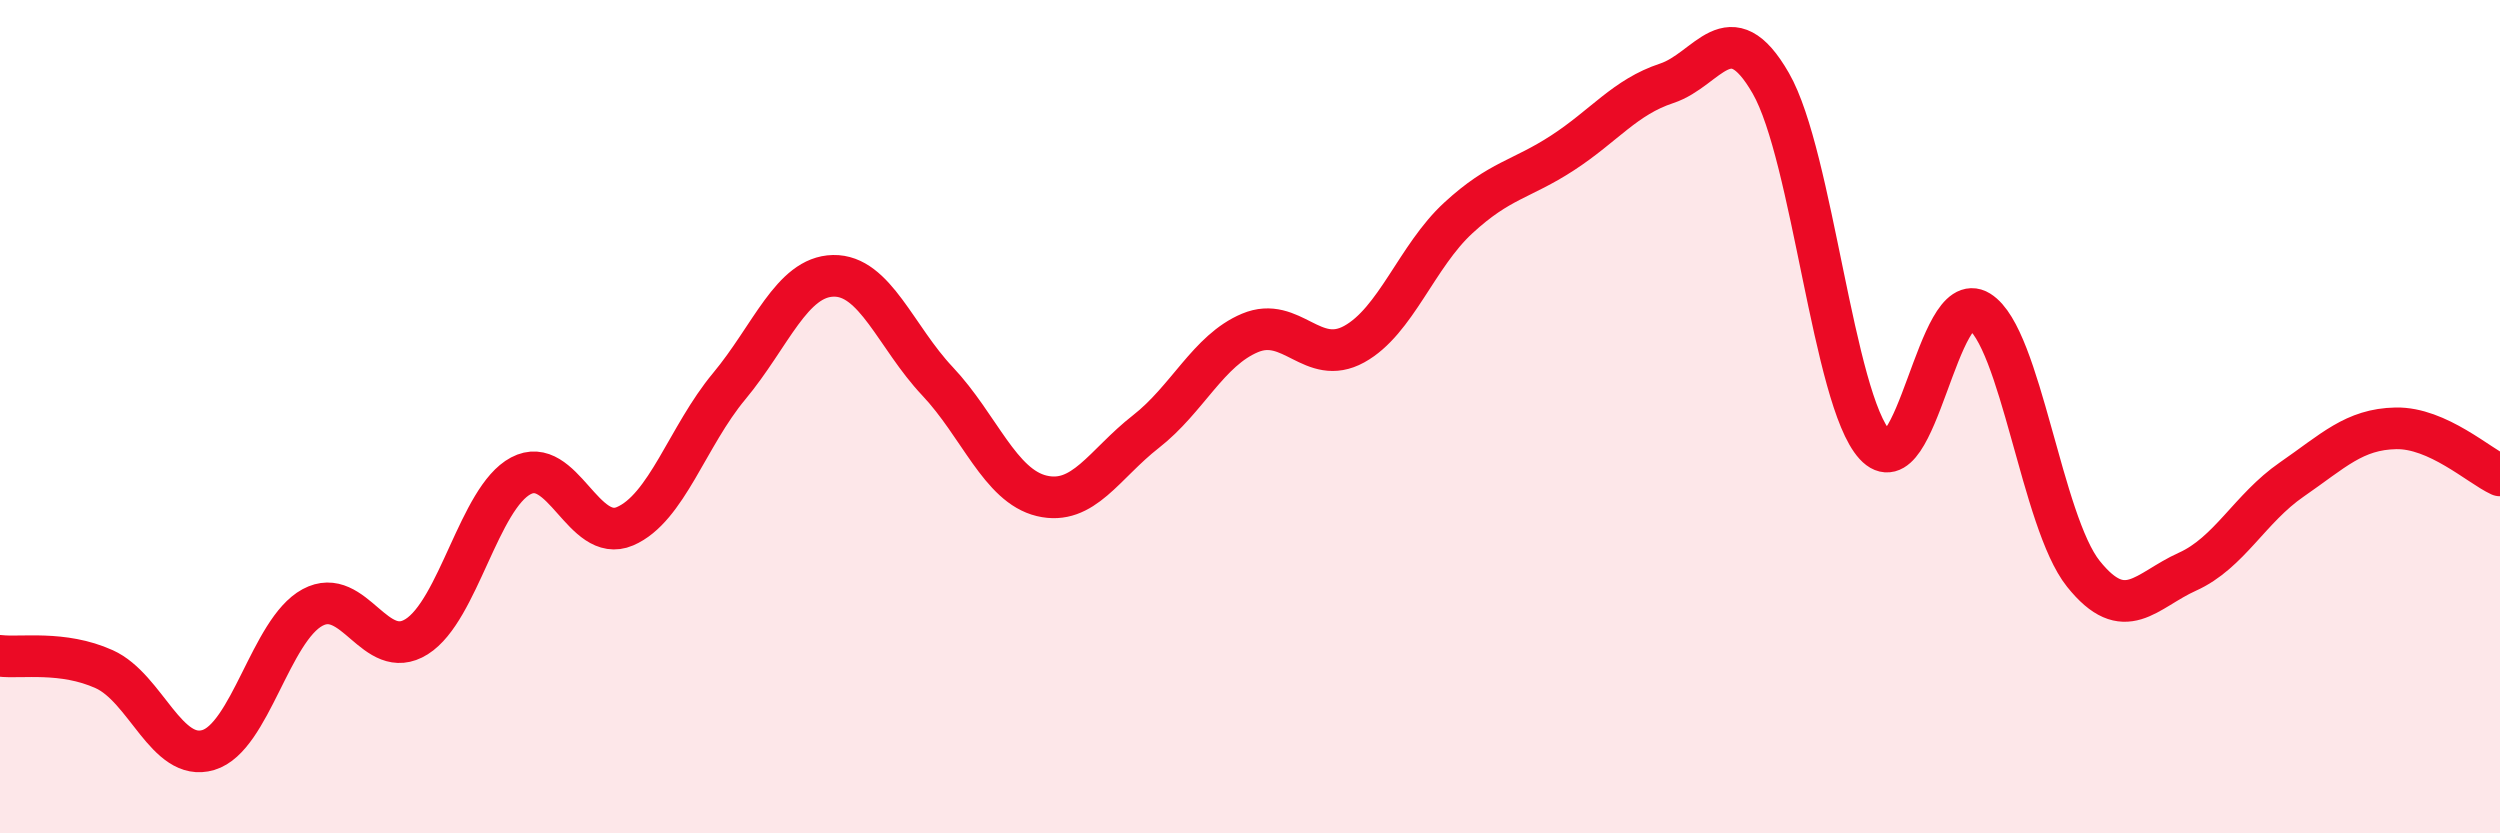
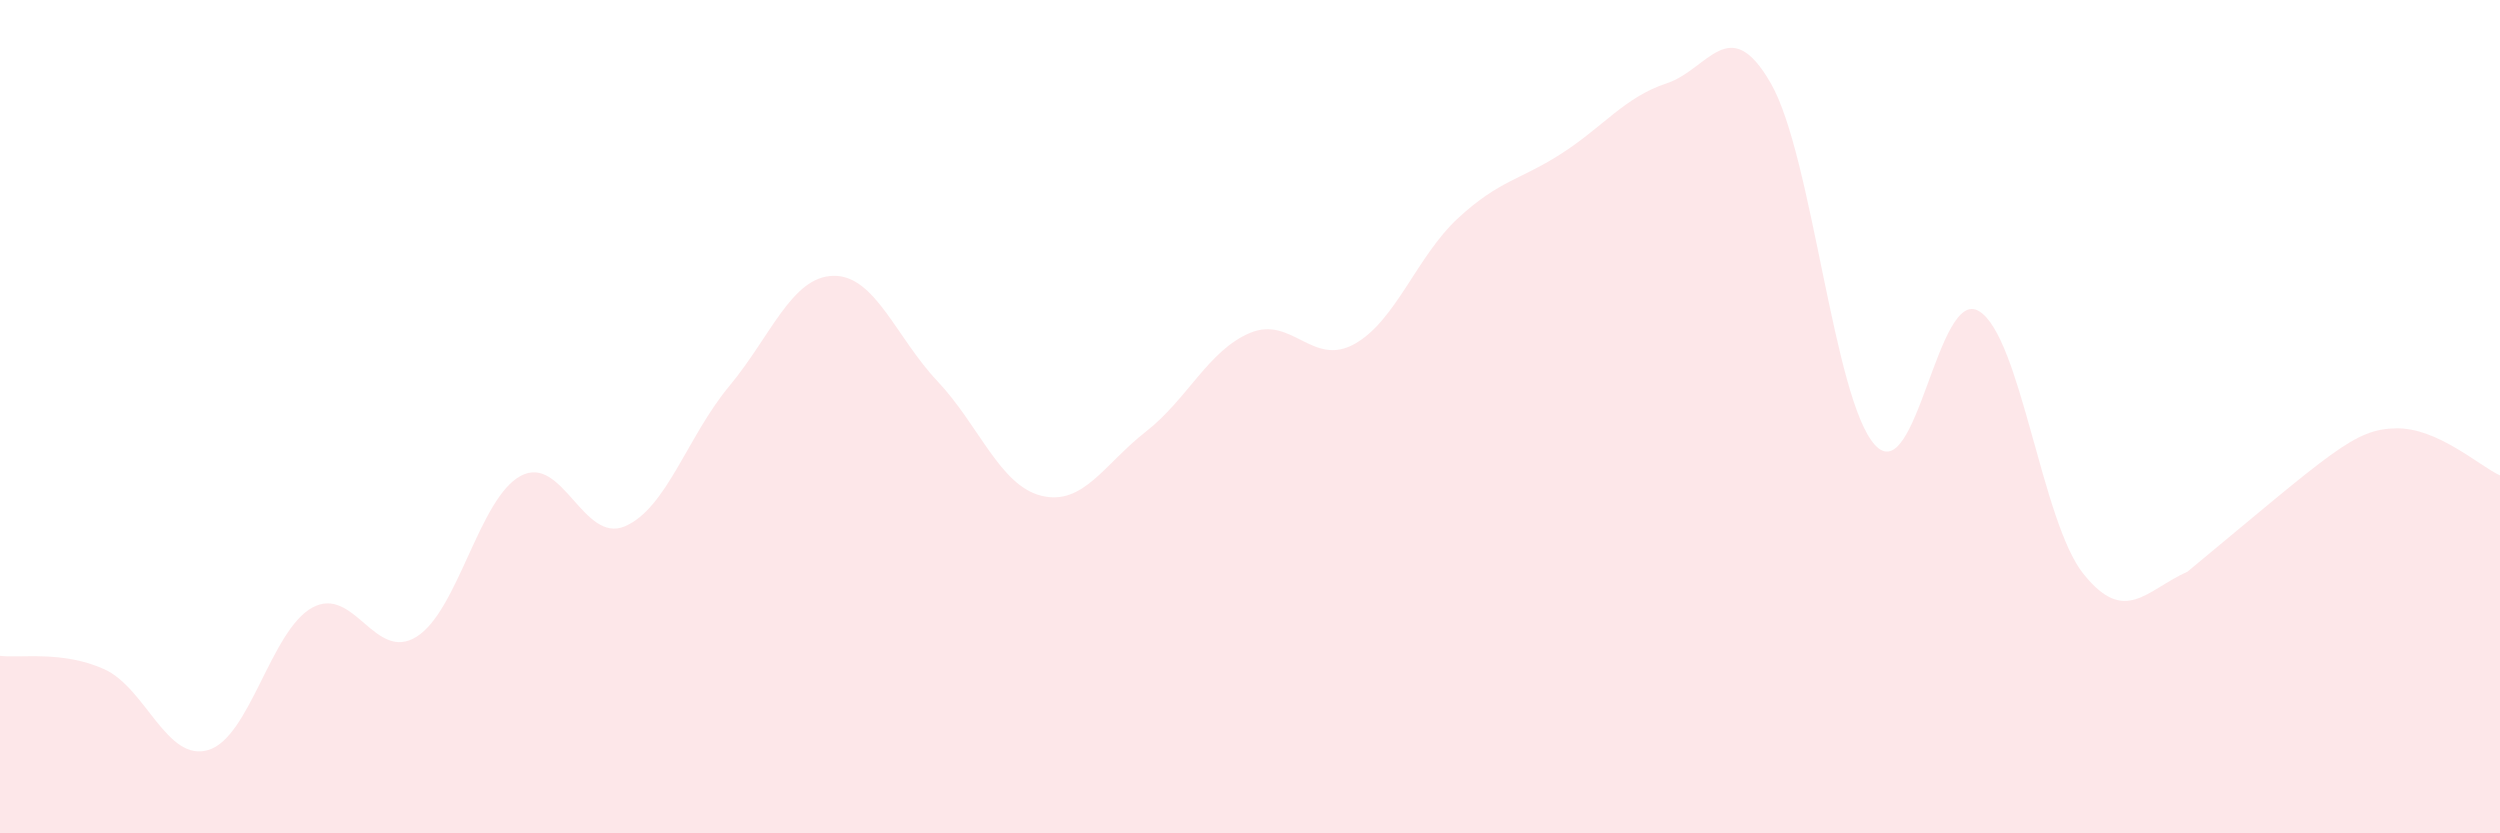
<svg xmlns="http://www.w3.org/2000/svg" width="60" height="20" viewBox="0 0 60 20">
-   <path d="M 0,15.74 C 0.5,15.8 1.5,15.61 2.5,16.06 C 3.5,16.51 4,18.3 5,18 C 6,17.7 6.5,15.12 7.5,14.58 C 8.5,14.04 9,15.91 10,15.28 C 11,14.65 11.5,11.95 12.5,11.42 C 13.5,10.89 14,13.06 15,12.63 C 16,12.2 16.5,10.47 17.5,9.27 C 18.5,8.07 19,6.64 20,6.62 C 21,6.6 21.5,8.09 22.5,9.15 C 23.5,10.21 24,11.66 25,11.9 C 26,12.14 26.5,11.14 27.5,10.36 C 28.5,9.58 29,8.41 30,7.99 C 31,7.57 31.5,8.81 32.5,8.26 C 33.5,7.71 34,6.15 35,5.23 C 36,4.31 36.5,4.32 37.5,3.67 C 38.5,3.02 39,2.33 40,2 C 41,1.67 41.5,0.26 42.5,2 C 43.5,3.74 44,9.59 45,10.68 C 46,11.77 46.5,6.85 47.5,7.47 C 48.5,8.09 49,12.52 50,13.77 C 51,15.02 51.5,14.17 52.5,13.72 C 53.5,13.27 54,12.2 55,11.51 C 56,10.82 56.5,10.3 57.5,10.28 C 58.5,10.26 59.5,11.18 60,11.41L60 20L0 20Z" fill="#EB0A25" opacity="0.1" stroke-linecap="round" stroke-linejoin="round" />
-   <path d="M 0,15.74 C 0.5,15.8 1.5,15.61 2.5,16.06 C 3.5,16.51 4,18.3 5,18 C 6,17.7 6.5,15.12 7.5,14.58 C 8.5,14.04 9,15.91 10,15.28 C 11,14.65 11.5,11.95 12.5,11.42 C 13.5,10.89 14,13.06 15,12.63 C 16,12.2 16.5,10.47 17.5,9.27 C 18.5,8.07 19,6.64 20,6.62 C 21,6.6 21.5,8.09 22.5,9.15 C 23.5,10.21 24,11.66 25,11.9 C 26,12.14 26.5,11.14 27.5,10.36 C 28.5,9.58 29,8.41 30,7.99 C 31,7.57 31.5,8.81 32.5,8.26 C 33.5,7.71 34,6.15 35,5.23 C 36,4.31 36.5,4.32 37.5,3.67 C 38.5,3.02 39,2.33 40,2 C 41,1.67 41.5,0.26 42.5,2 C 43.5,3.74 44,9.59 45,10.68 C 46,11.77 46.5,6.85 47.5,7.47 C 48.5,8.09 49,12.52 50,13.77 C 51,15.02 51.5,14.17 52.5,13.72 C 53.5,13.27 54,12.2 55,11.51 C 56,10.82 56.5,10.3 57.5,10.28 C 58.5,10.26 59.5,11.18 60,11.41" stroke="#EB0A25" stroke-width="1" fill="none" stroke-linecap="round" stroke-linejoin="round" />
+   <path d="M 0,15.74 C 0.5,15.8 1.5,15.61 2.5,16.06 C 3.5,16.51 4,18.3 5,18 C 6,17.7 6.5,15.12 7.5,14.58 C 8.5,14.04 9,15.91 10,15.28 C 11,14.65 11.5,11.95 12.5,11.42 C 13.5,10.89 14,13.06 15,12.63 C 16,12.2 16.5,10.47 17.5,9.27 C 18.5,8.07 19,6.64 20,6.62 C 21,6.6 21.5,8.09 22.5,9.15 C 23.5,10.21 24,11.66 25,11.9 C 26,12.14 26.5,11.14 27.5,10.36 C 28.5,9.58 29,8.41 30,7.99 C 31,7.57 31.5,8.81 32.5,8.26 C 33.5,7.71 34,6.15 35,5.23 C 36,4.31 36.5,4.32 37.5,3.67 C 38.5,3.02 39,2.33 40,2 C 41,1.67 41.5,0.26 42.5,2 C 43.5,3.74 44,9.59 45,10.68 C 46,11.77 46.5,6.85 47.5,7.47 C 48.5,8.09 49,12.52 50,13.77 C 51,15.02 51.5,14.17 52.5,13.72 C 56,10.82 56.5,10.3 57.5,10.28 C 58.5,10.26 59.5,11.18 60,11.41L60 20L0 20Z" fill="#EB0A25" opacity="0.1" stroke-linecap="round" stroke-linejoin="round" />
</svg>